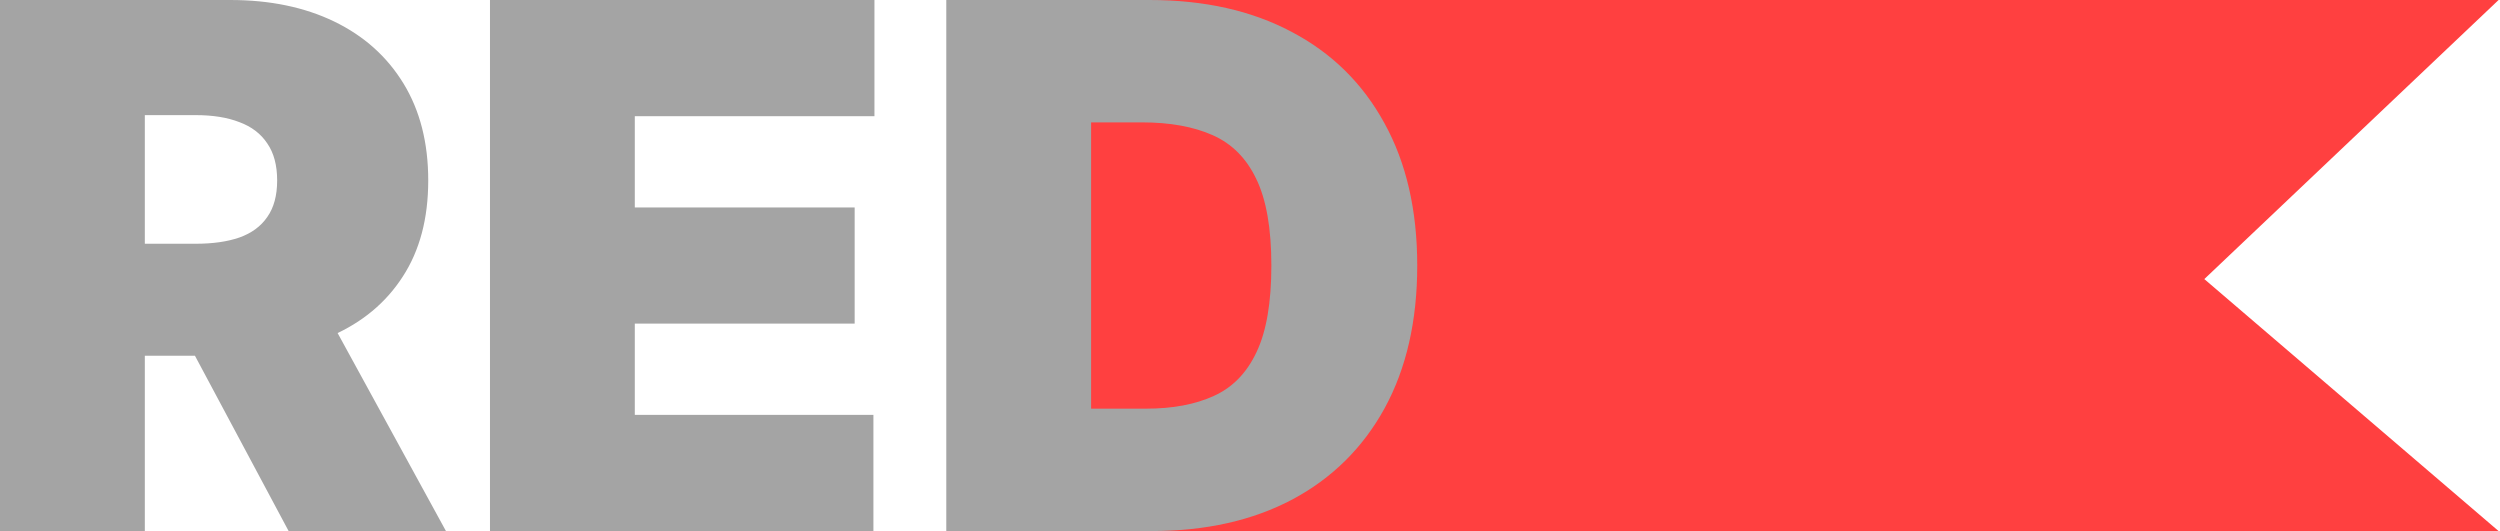
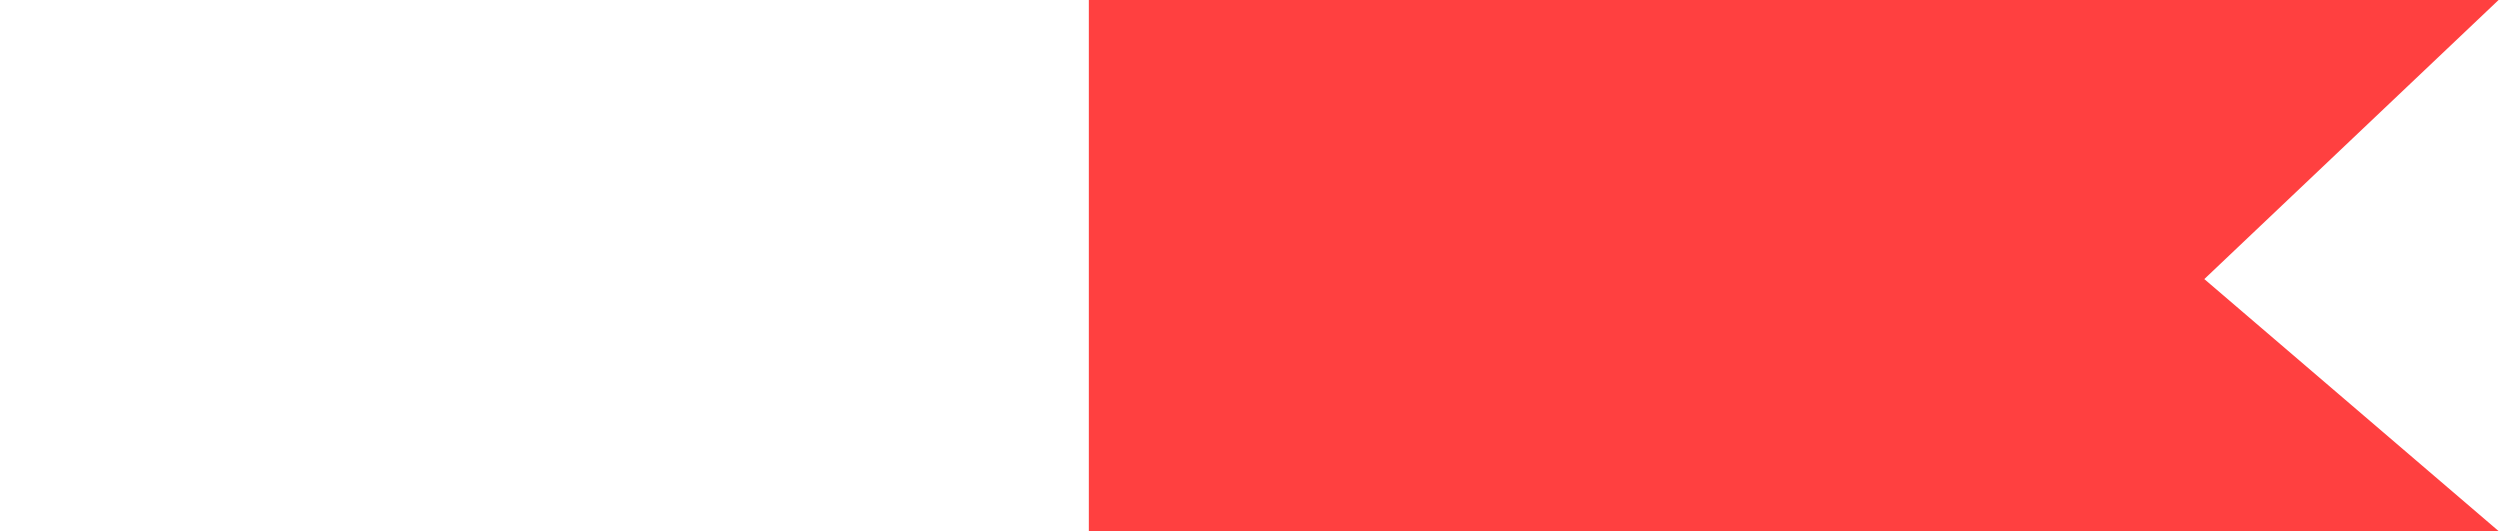
<svg xmlns="http://www.w3.org/2000/svg" width="306" height="65" viewBox="0 0 306 65" fill="none">
  <path d="M305.826 -0H133.273V65H305.826L269.808 34.159L305.826 -0Z" fill="#FF4040" />
-   <path d="M0 65V0H28.185C33.031 0 37.272 0.878 40.907 2.634C44.541 4.39 47.368 6.919 49.388 10.22C51.407 13.521 52.416 17.477 52.416 22.09C52.416 26.745 51.375 30.67 49.292 33.865C47.23 37.06 44.329 39.472 40.588 41.101C36.868 42.73 32.521 43.545 27.547 43.545H10.713V29.834H23.976C26.059 29.834 27.834 29.58 29.301 29.072C30.789 28.543 31.926 27.707 32.712 26.565C33.52 25.422 33.924 23.931 33.924 22.09C33.924 20.228 33.52 18.715 32.712 17.551C31.926 16.366 30.789 15.499 29.301 14.949C27.834 14.377 26.059 14.092 23.976 14.092H17.727V65H0ZM38.26 35.166L54.584 65H35.327L19.385 35.166H38.26ZM59.973 65V0H107.033V14.219H77.7V25.391H104.61V39.609H77.7V50.781H106.906V65H59.973ZM140.949 65H115.825V0H140.694C147.411 0 153.213 1.301 158.102 3.904C163.012 6.485 166.796 10.209 169.453 15.076C172.131 19.921 173.47 25.729 173.47 32.5C173.47 39.271 172.141 45.089 169.485 49.956C166.828 54.801 163.065 58.525 158.198 61.128C153.33 63.709 147.581 65 140.949 65ZM133.552 50.019H140.311C143.542 50.019 146.295 49.501 148.569 48.464C150.865 47.427 152.608 45.639 153.798 43.1C155.01 40.561 155.615 37.028 155.615 32.5C155.615 27.972 154.999 24.438 153.766 21.899C152.555 19.36 150.769 17.572 148.41 16.536C146.071 15.499 143.202 14.98 139.801 14.98H133.552V50.019Z" fill="#A4A4A4" />
</svg>